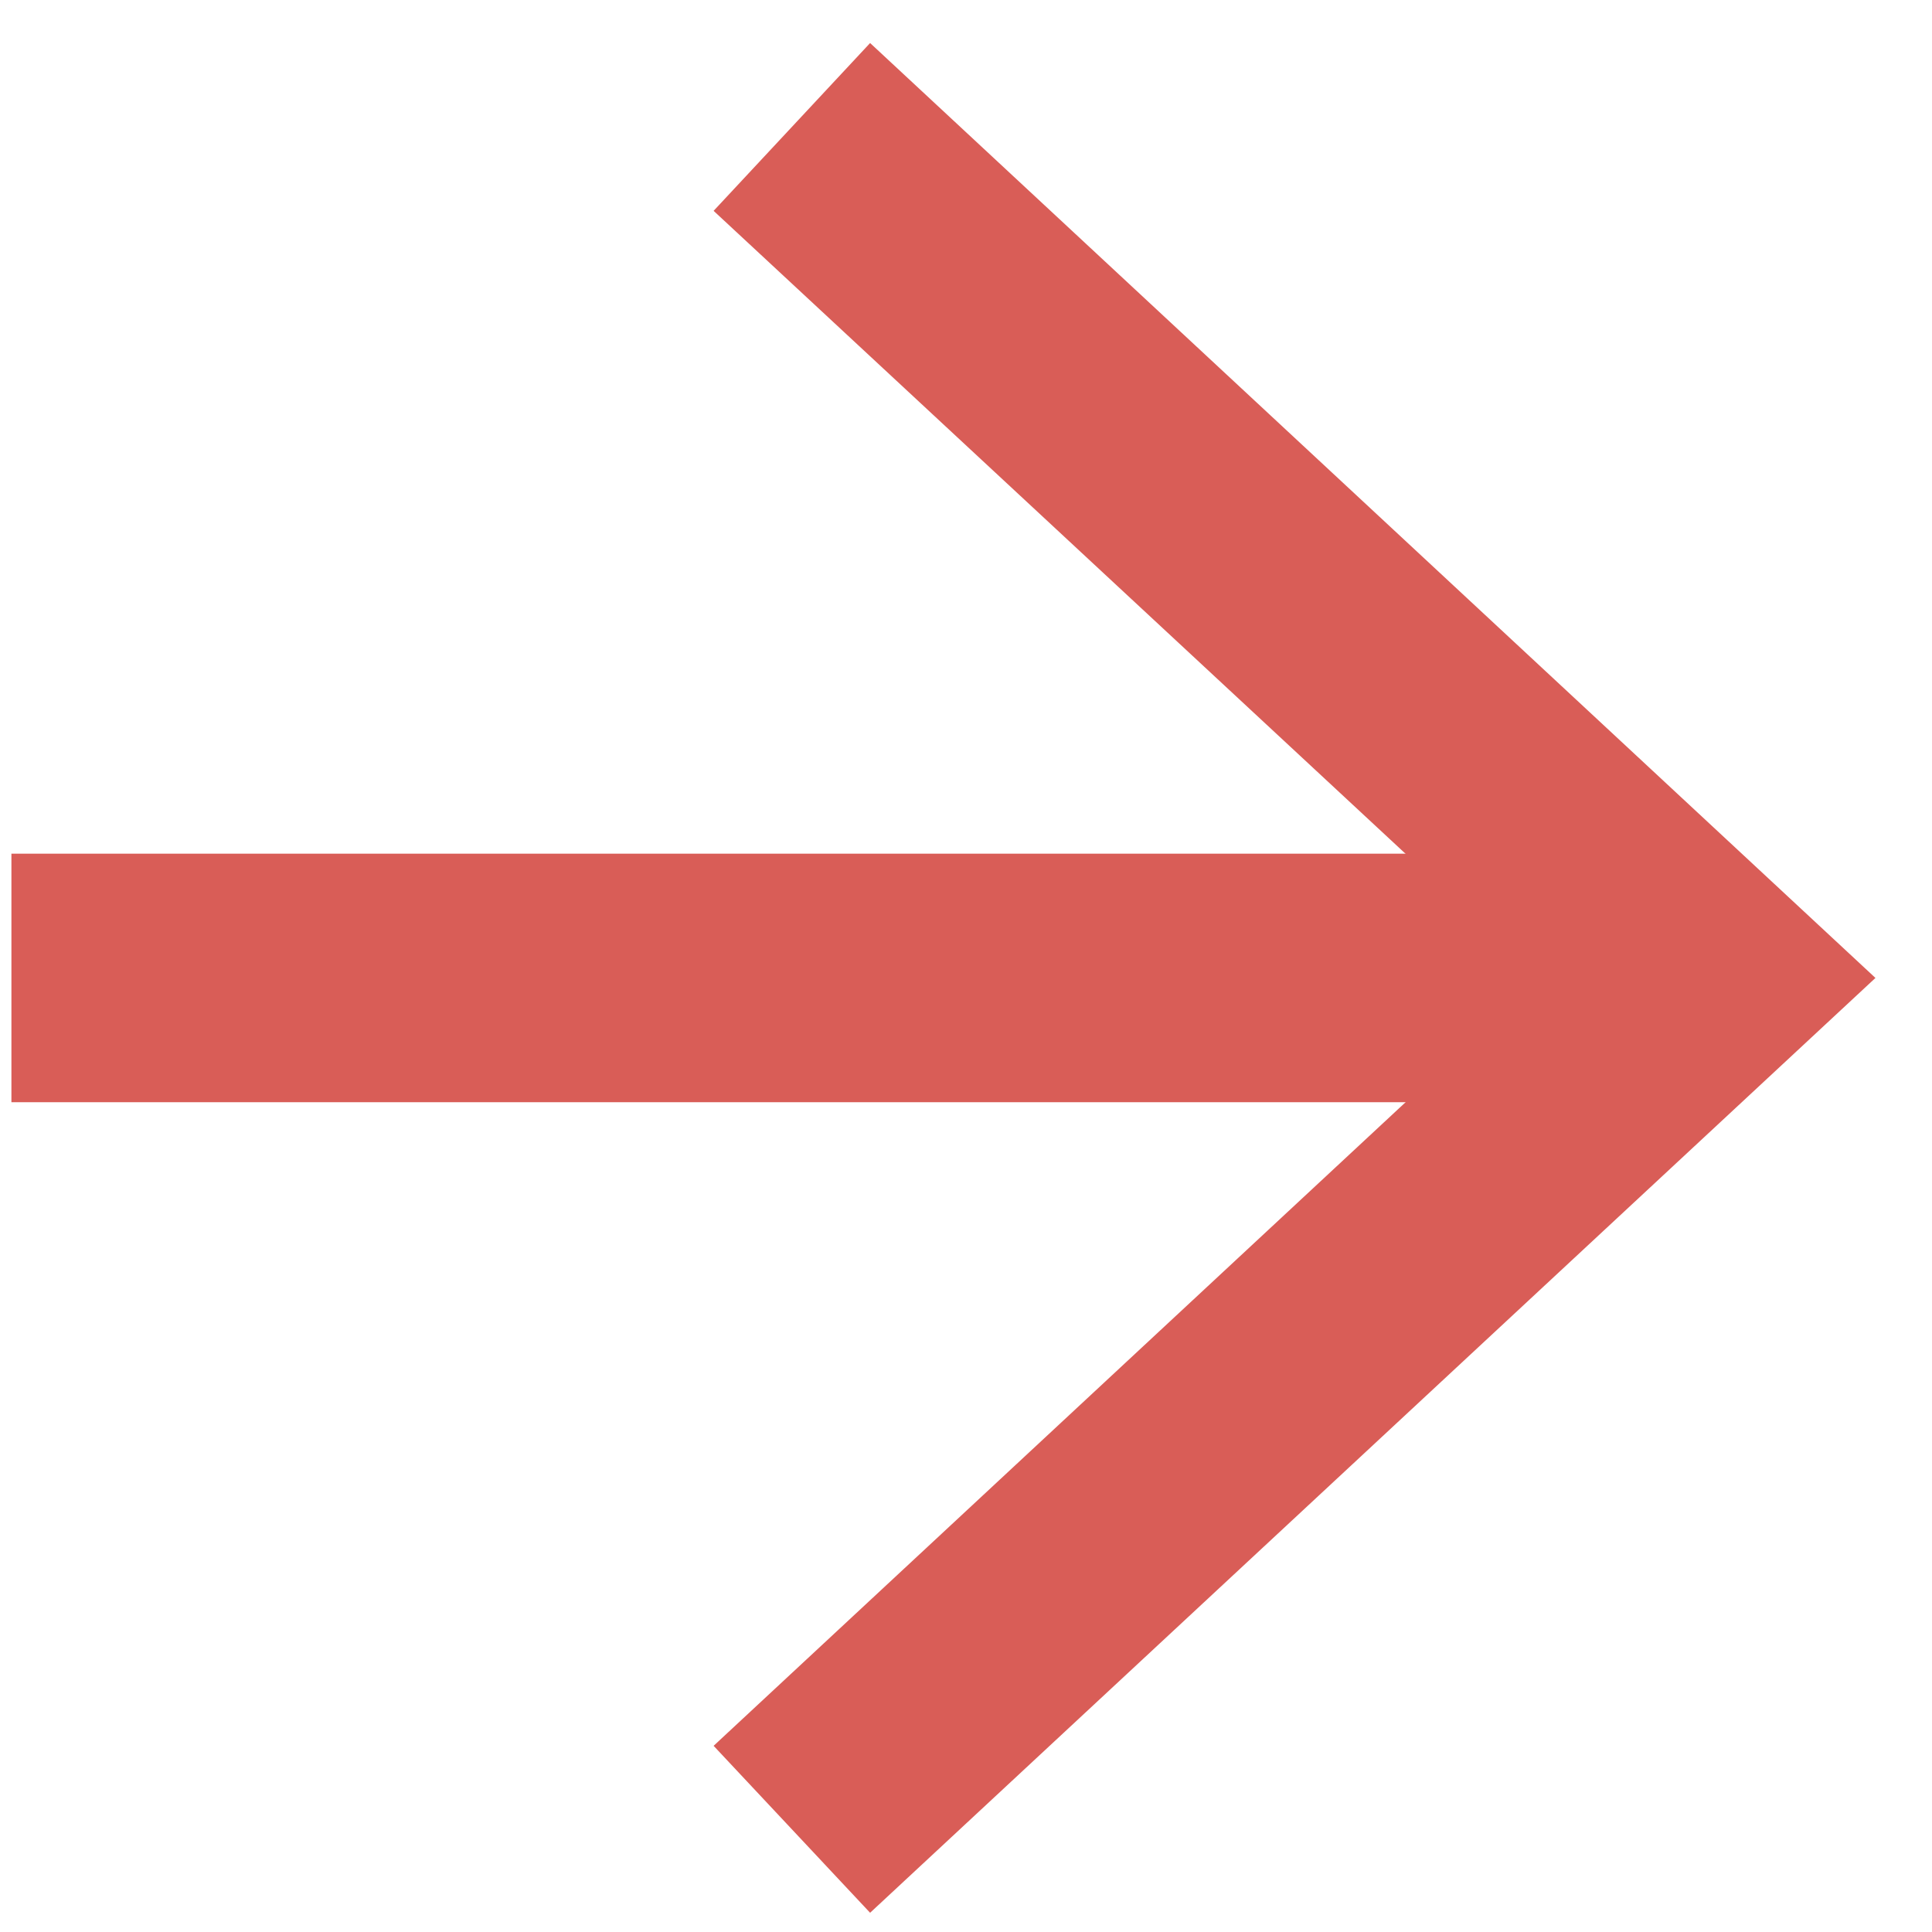
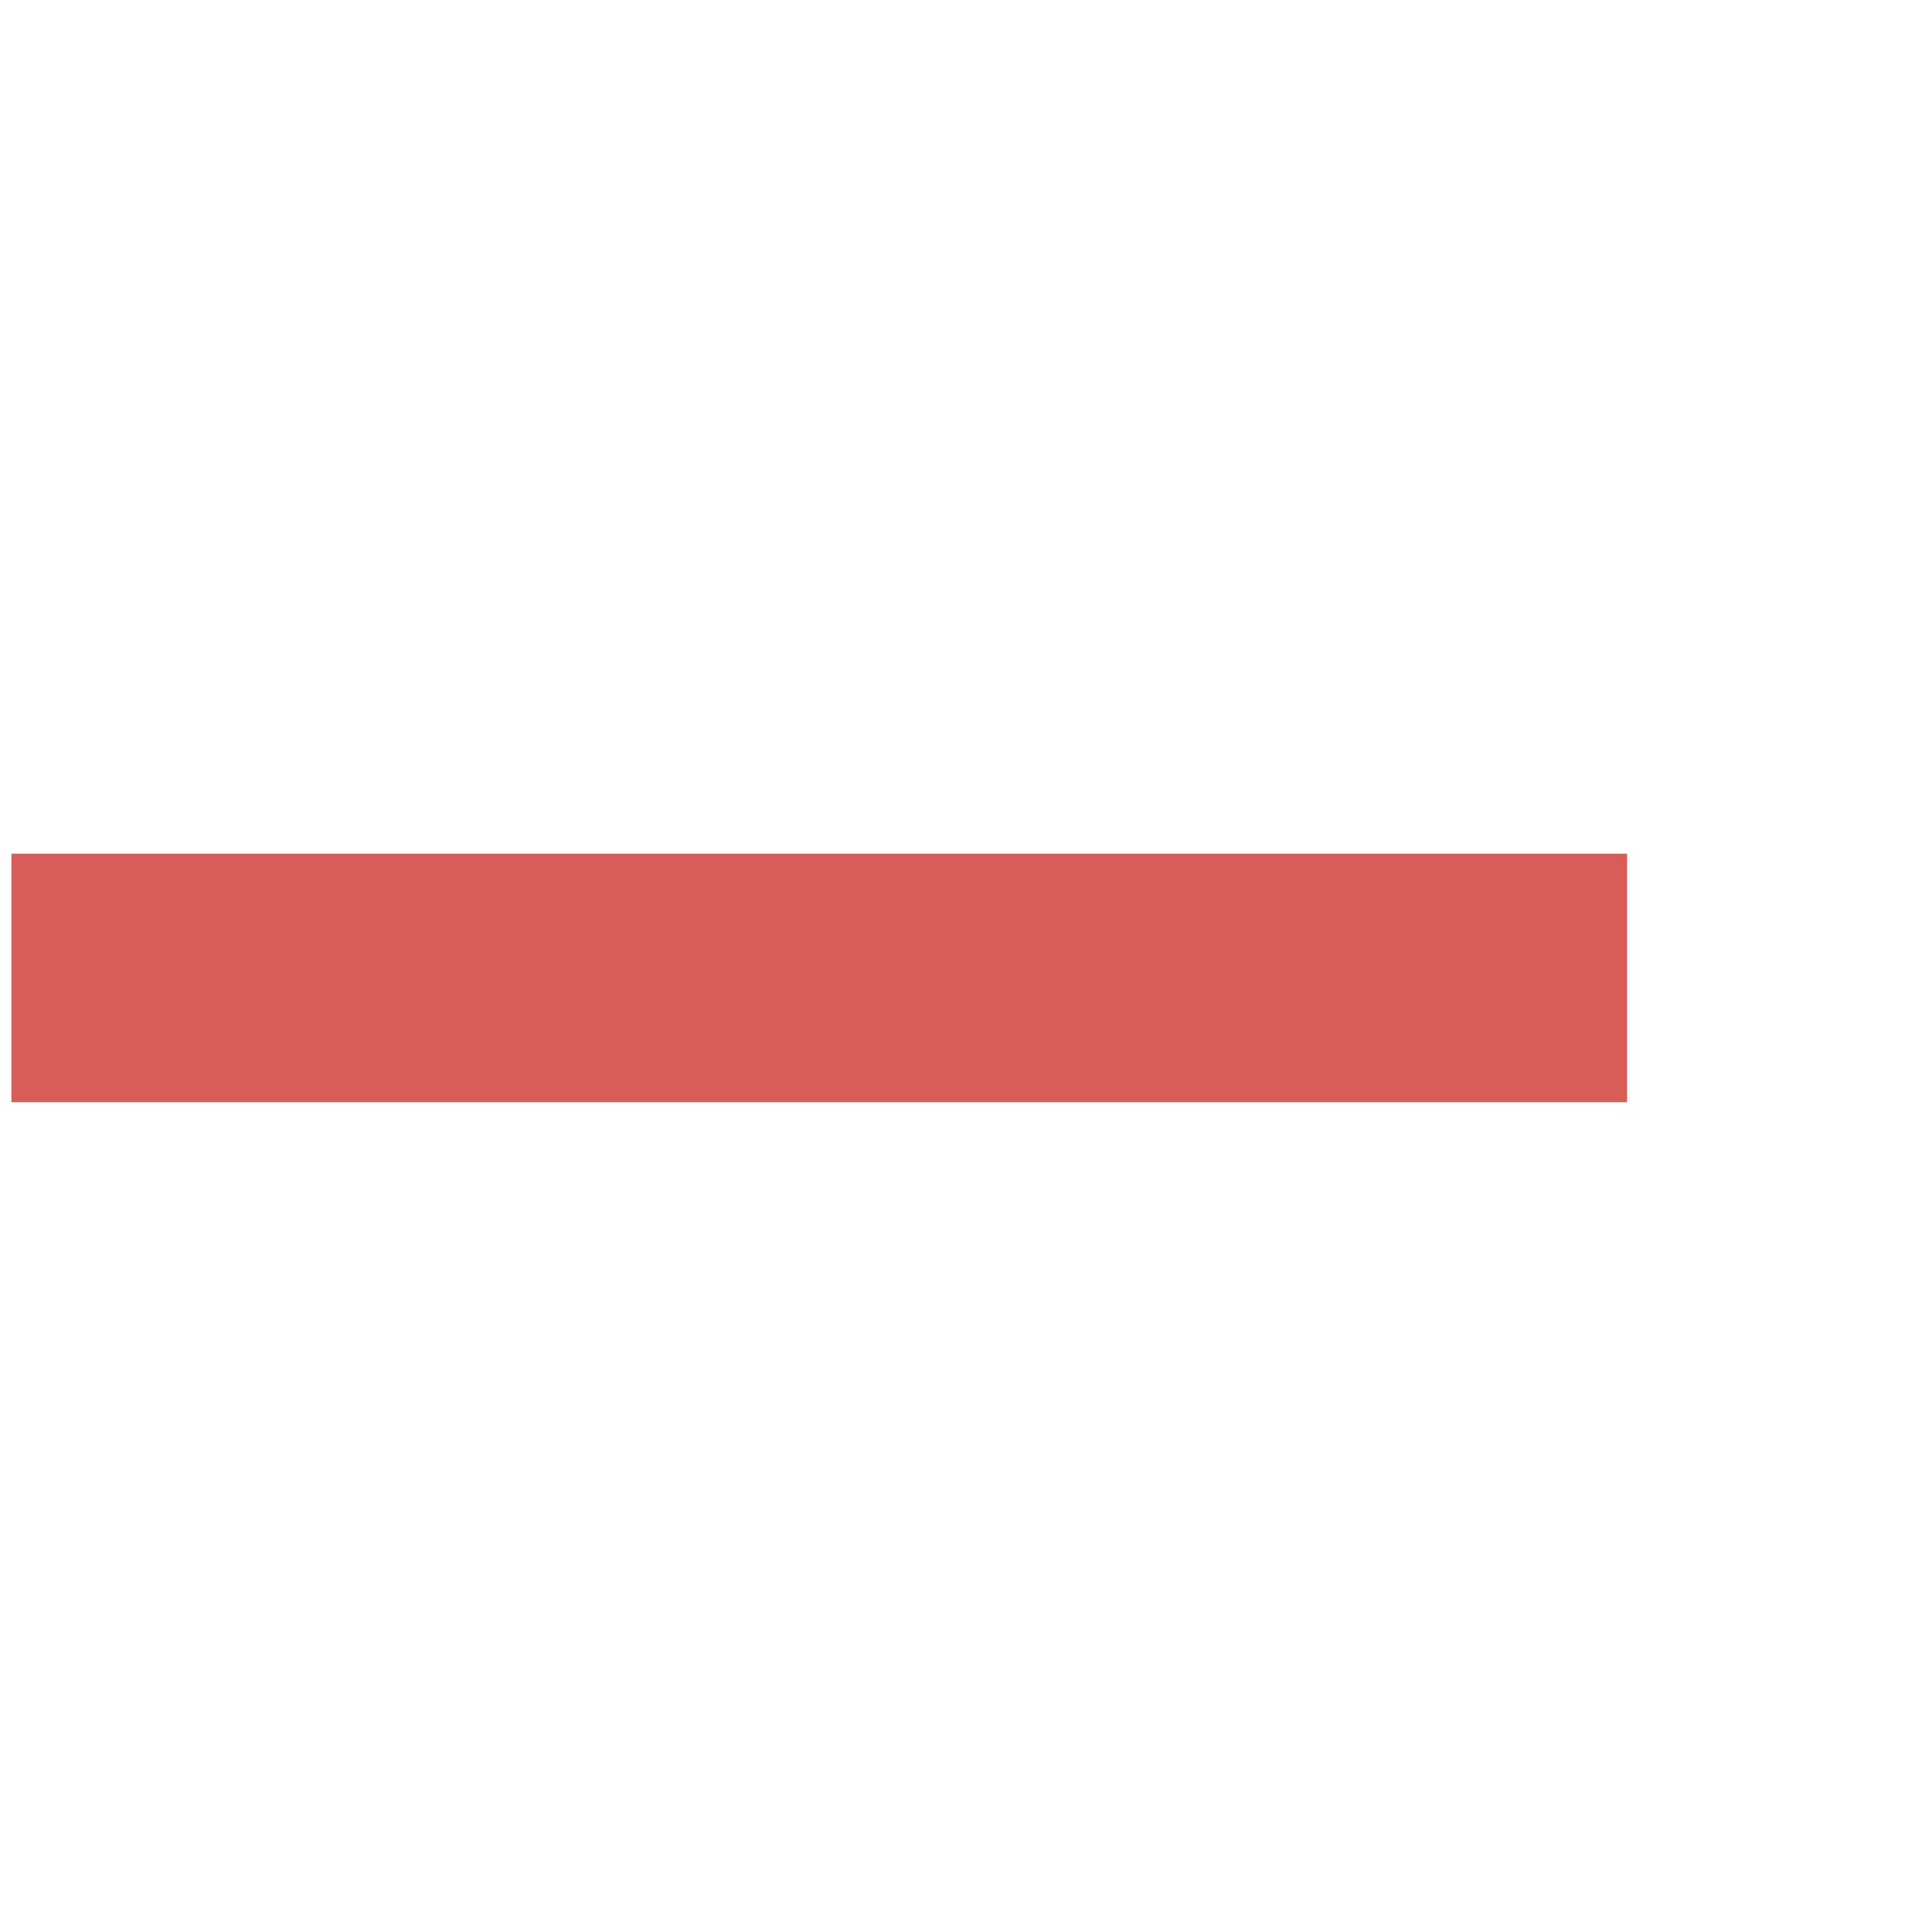
<svg xmlns="http://www.w3.org/2000/svg" width="22" height="22" viewBox="0 0 22 22" fill="none">
  <path d="M18.528 11.136H0.13" stroke="#D95D57" stroke-width="2.83" stroke-miterlimit="10" />
-   <path d="M9.908 0.49L8.126 2.401L17.527 11.136L8.126 19.88L9.908 21.781L21.356 11.136L9.908 0.49Z" fill="#D95D57" />
</svg>